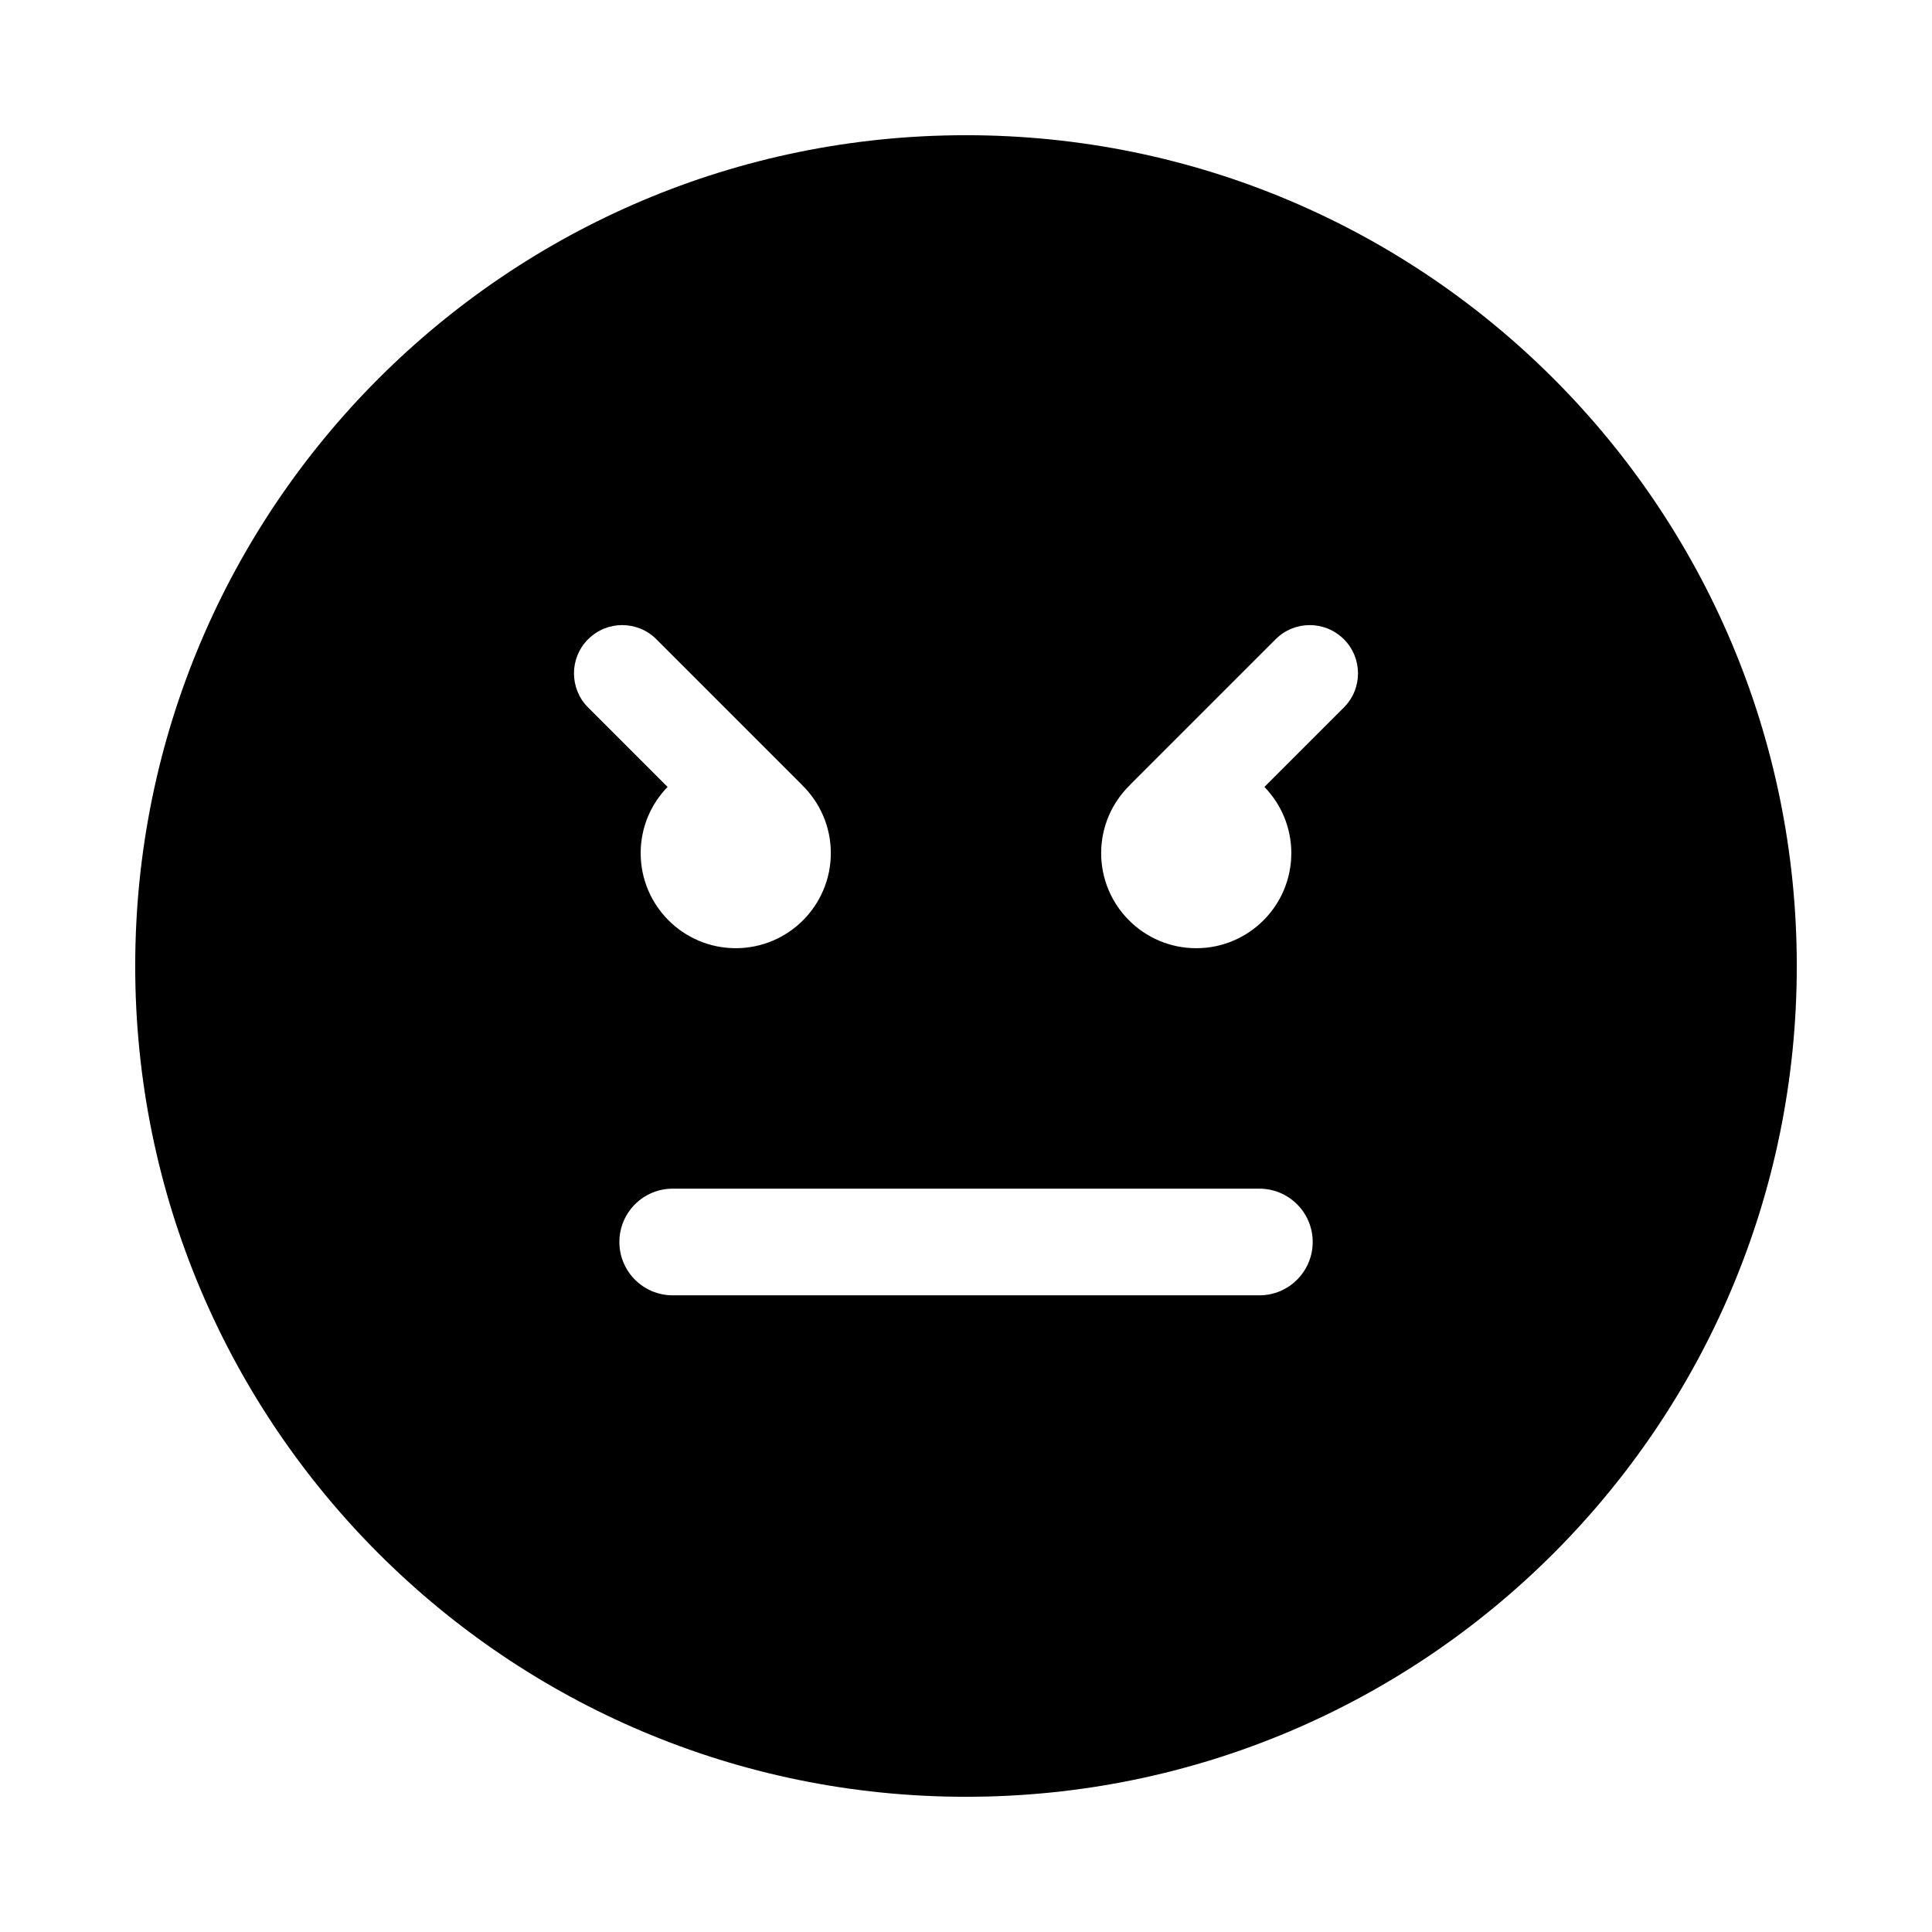
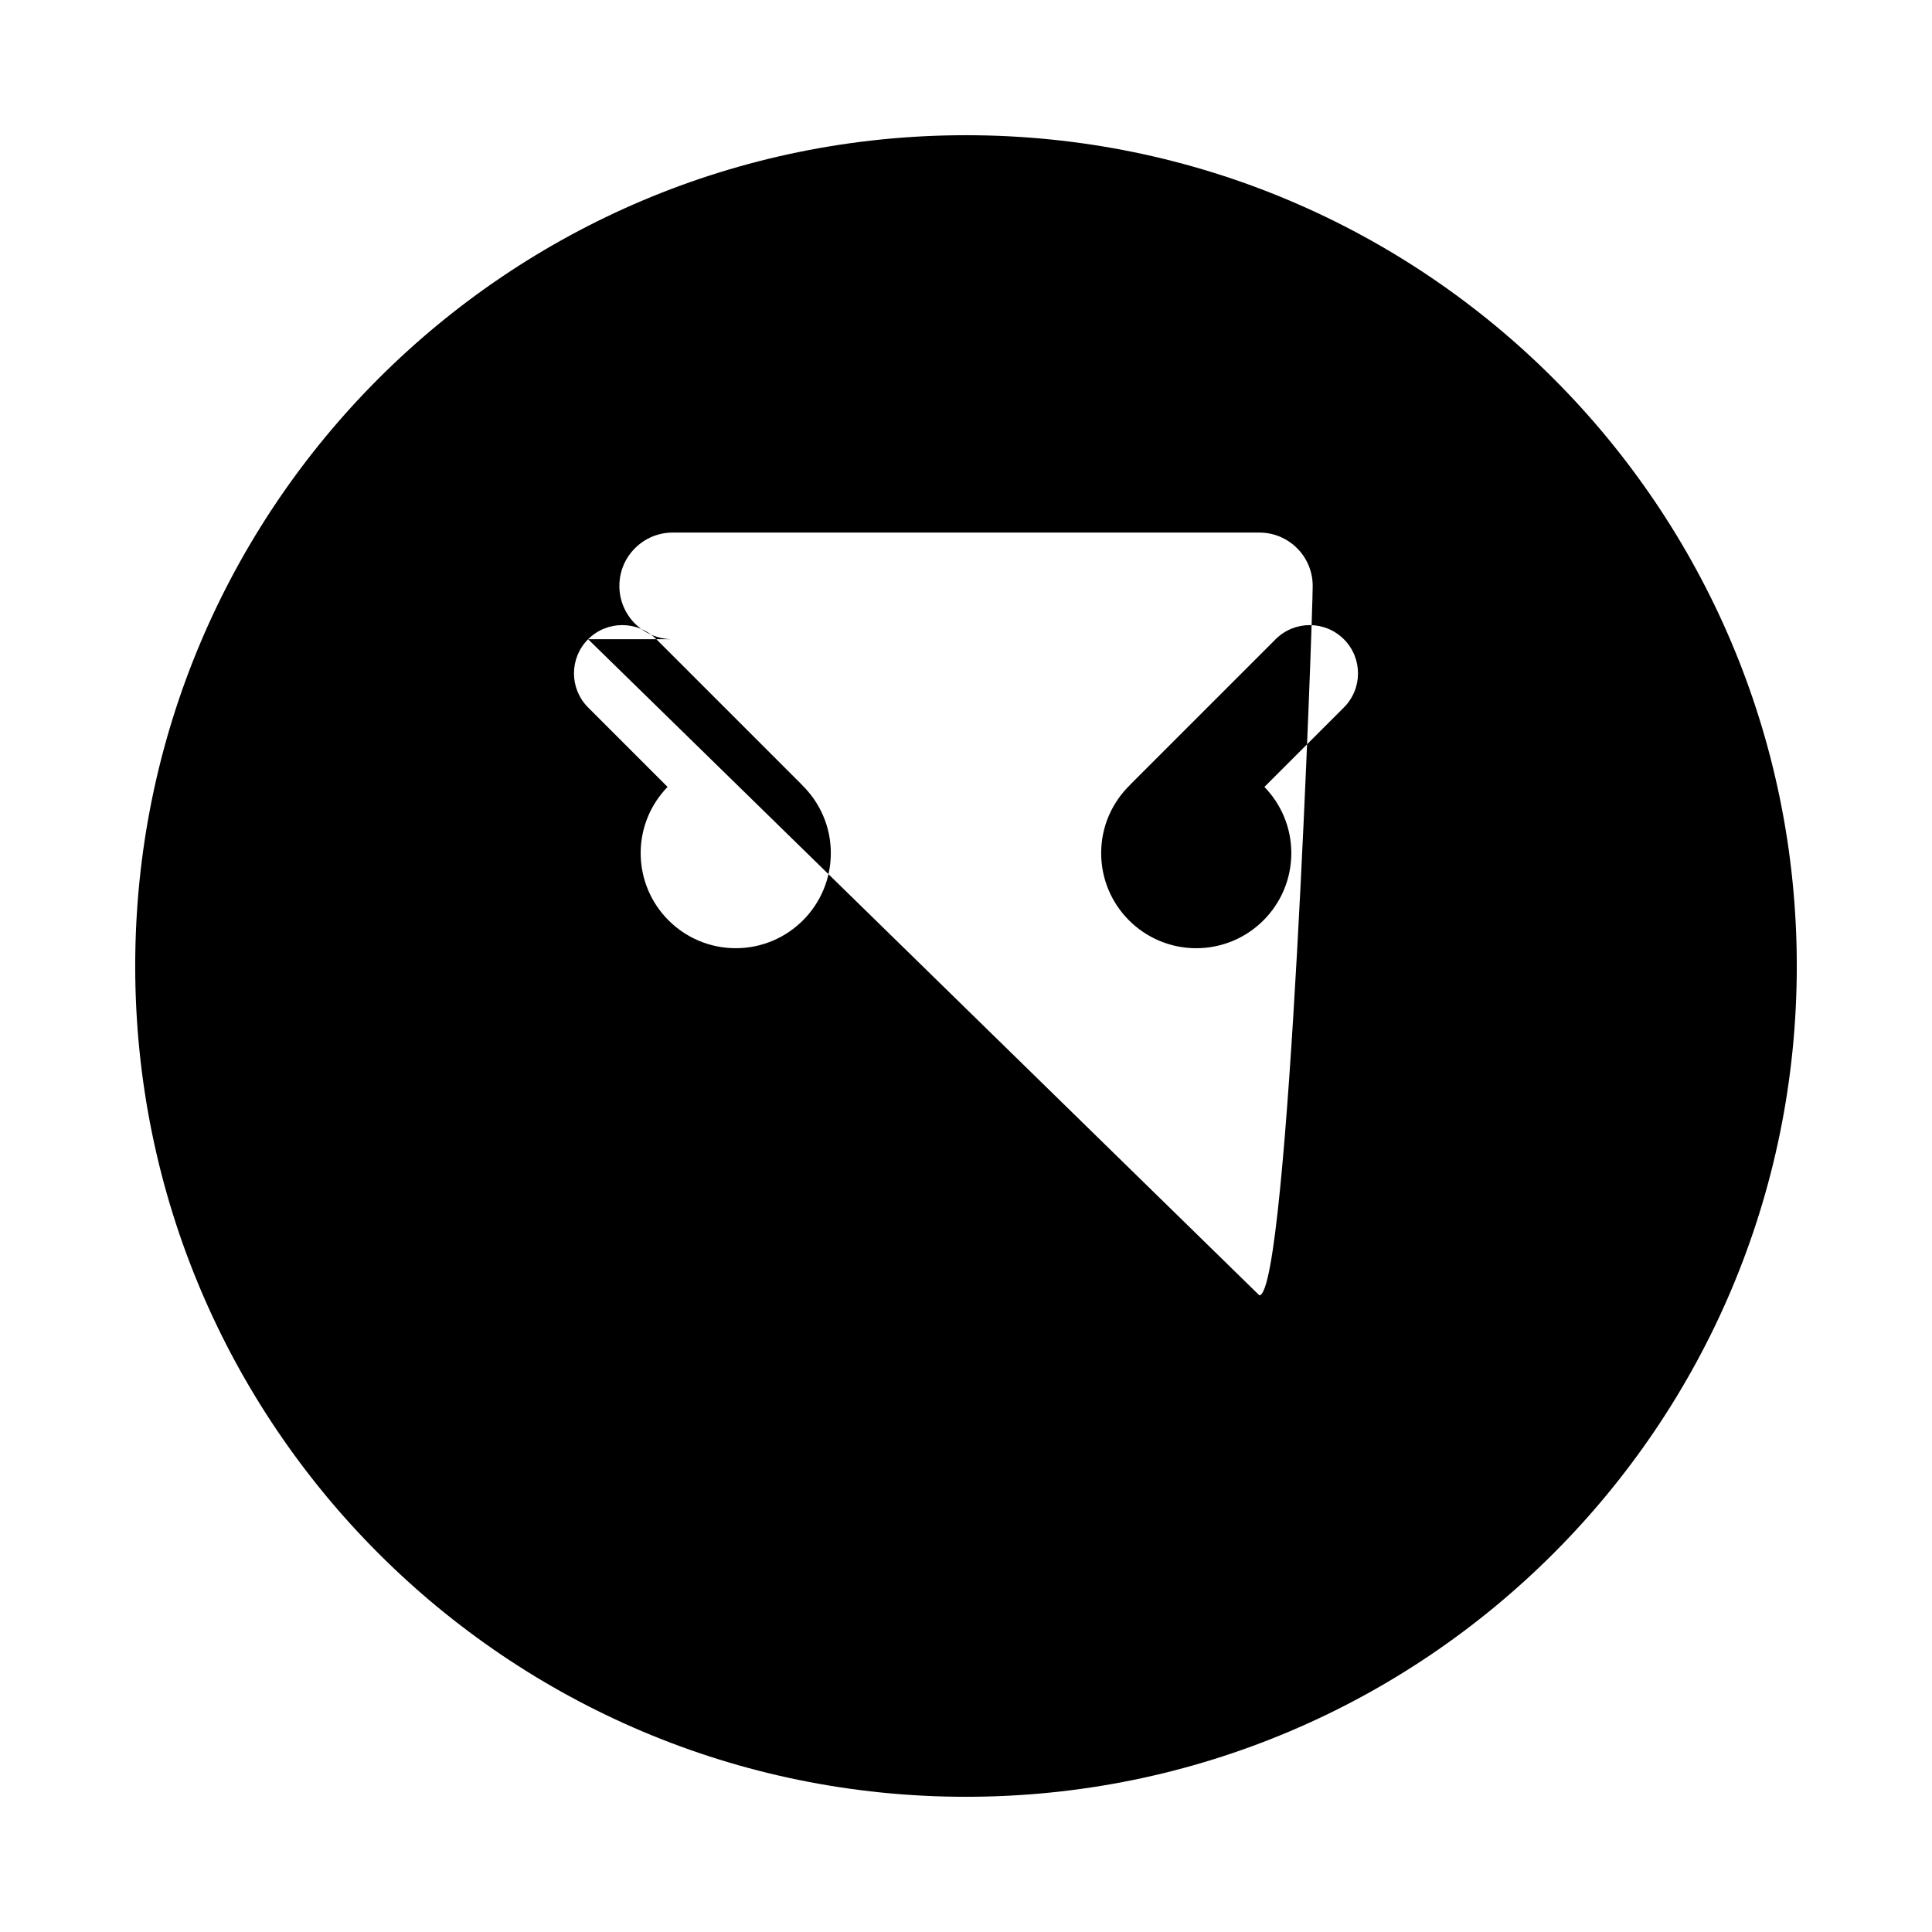
<svg xmlns="http://www.w3.org/2000/svg" version="1.1" id="Layer_1_copy_3" x="0px" y="0px" width="126px" height="126px" viewBox="0 0 126 126" enable-background="new 0 0 126 126" xml:space="preserve">
  <g>
-     <path d="M63,8.818C33.076,8.818,8.818,33.076,8.818,63S33.076,117.182,63,117.182S117.182,92.924,117.182,63S92.924,8.818,63,8.818   z M38.355,41.689c1.229-1.229,3.222-1.229,4.451,0l9.456,9.455c0.014,0.014,0.023,0.031,0.037,0.045   c1.161,1.127,1.885,2.702,1.885,4.447c0,3.426-2.777,6.203-6.2,6.203c-3.423,0-6.201-2.777-6.201-6.203   c0-1.678,0.67-3.198,1.754-4.315l-5.182-5.182C37.126,44.911,37.126,42.918,38.355,41.689z M82.131,84.478H43.873   c-1.921,0-3.479-1.557-3.479-3.478s1.558-3.478,3.479-3.478h38.259c1.921,0,3.479,1.557,3.479,3.478S84.052,84.478,82.131,84.478z    M87.644,46.14l-5.182,5.182c1.083,1.117,1.754,2.637,1.754,4.315c0,3.426-2.777,6.203-6.201,6.203c-3.423,0-6.2-2.777-6.2-6.203   c0-1.745,0.724-3.32,1.885-4.447c0.014-0.014,0.022-0.031,0.037-0.045l9.456-9.455c1.229-1.229,3.222-1.229,4.451,0   C88.873,42.918,88.873,44.911,87.644,46.14z" />
+     <path d="M63,8.818C33.076,8.818,8.818,33.076,8.818,63S33.076,117.182,63,117.182S117.182,92.924,117.182,63S92.924,8.818,63,8.818   z M38.355,41.689c1.229-1.229,3.222-1.229,4.451,0l9.456,9.455c0.014,0.014,0.023,0.031,0.037,0.045   c1.161,1.127,1.885,2.702,1.885,4.447c0,3.426-2.777,6.203-6.2,6.203c-3.423,0-6.201-2.777-6.201-6.203   c0-1.678,0.67-3.198,1.754-4.315l-5.182-5.182C37.126,44.911,37.126,42.918,38.355,41.689z H43.873   c-1.921,0-3.479-1.557-3.479-3.478s1.558-3.478,3.479-3.478h38.259c1.921,0,3.479,1.557,3.479,3.478S84.052,84.478,82.131,84.478z    M87.644,46.14l-5.182,5.182c1.083,1.117,1.754,2.637,1.754,4.315c0,3.426-2.777,6.203-6.201,6.203c-3.423,0-6.2-2.777-6.2-6.203   c0-1.745,0.724-3.32,1.885-4.447c0.014-0.014,0.022-0.031,0.037-0.045l9.456-9.455c1.229-1.229,3.222-1.229,4.451,0   C88.873,42.918,88.873,44.911,87.644,46.14z" />
  </g>
</svg>